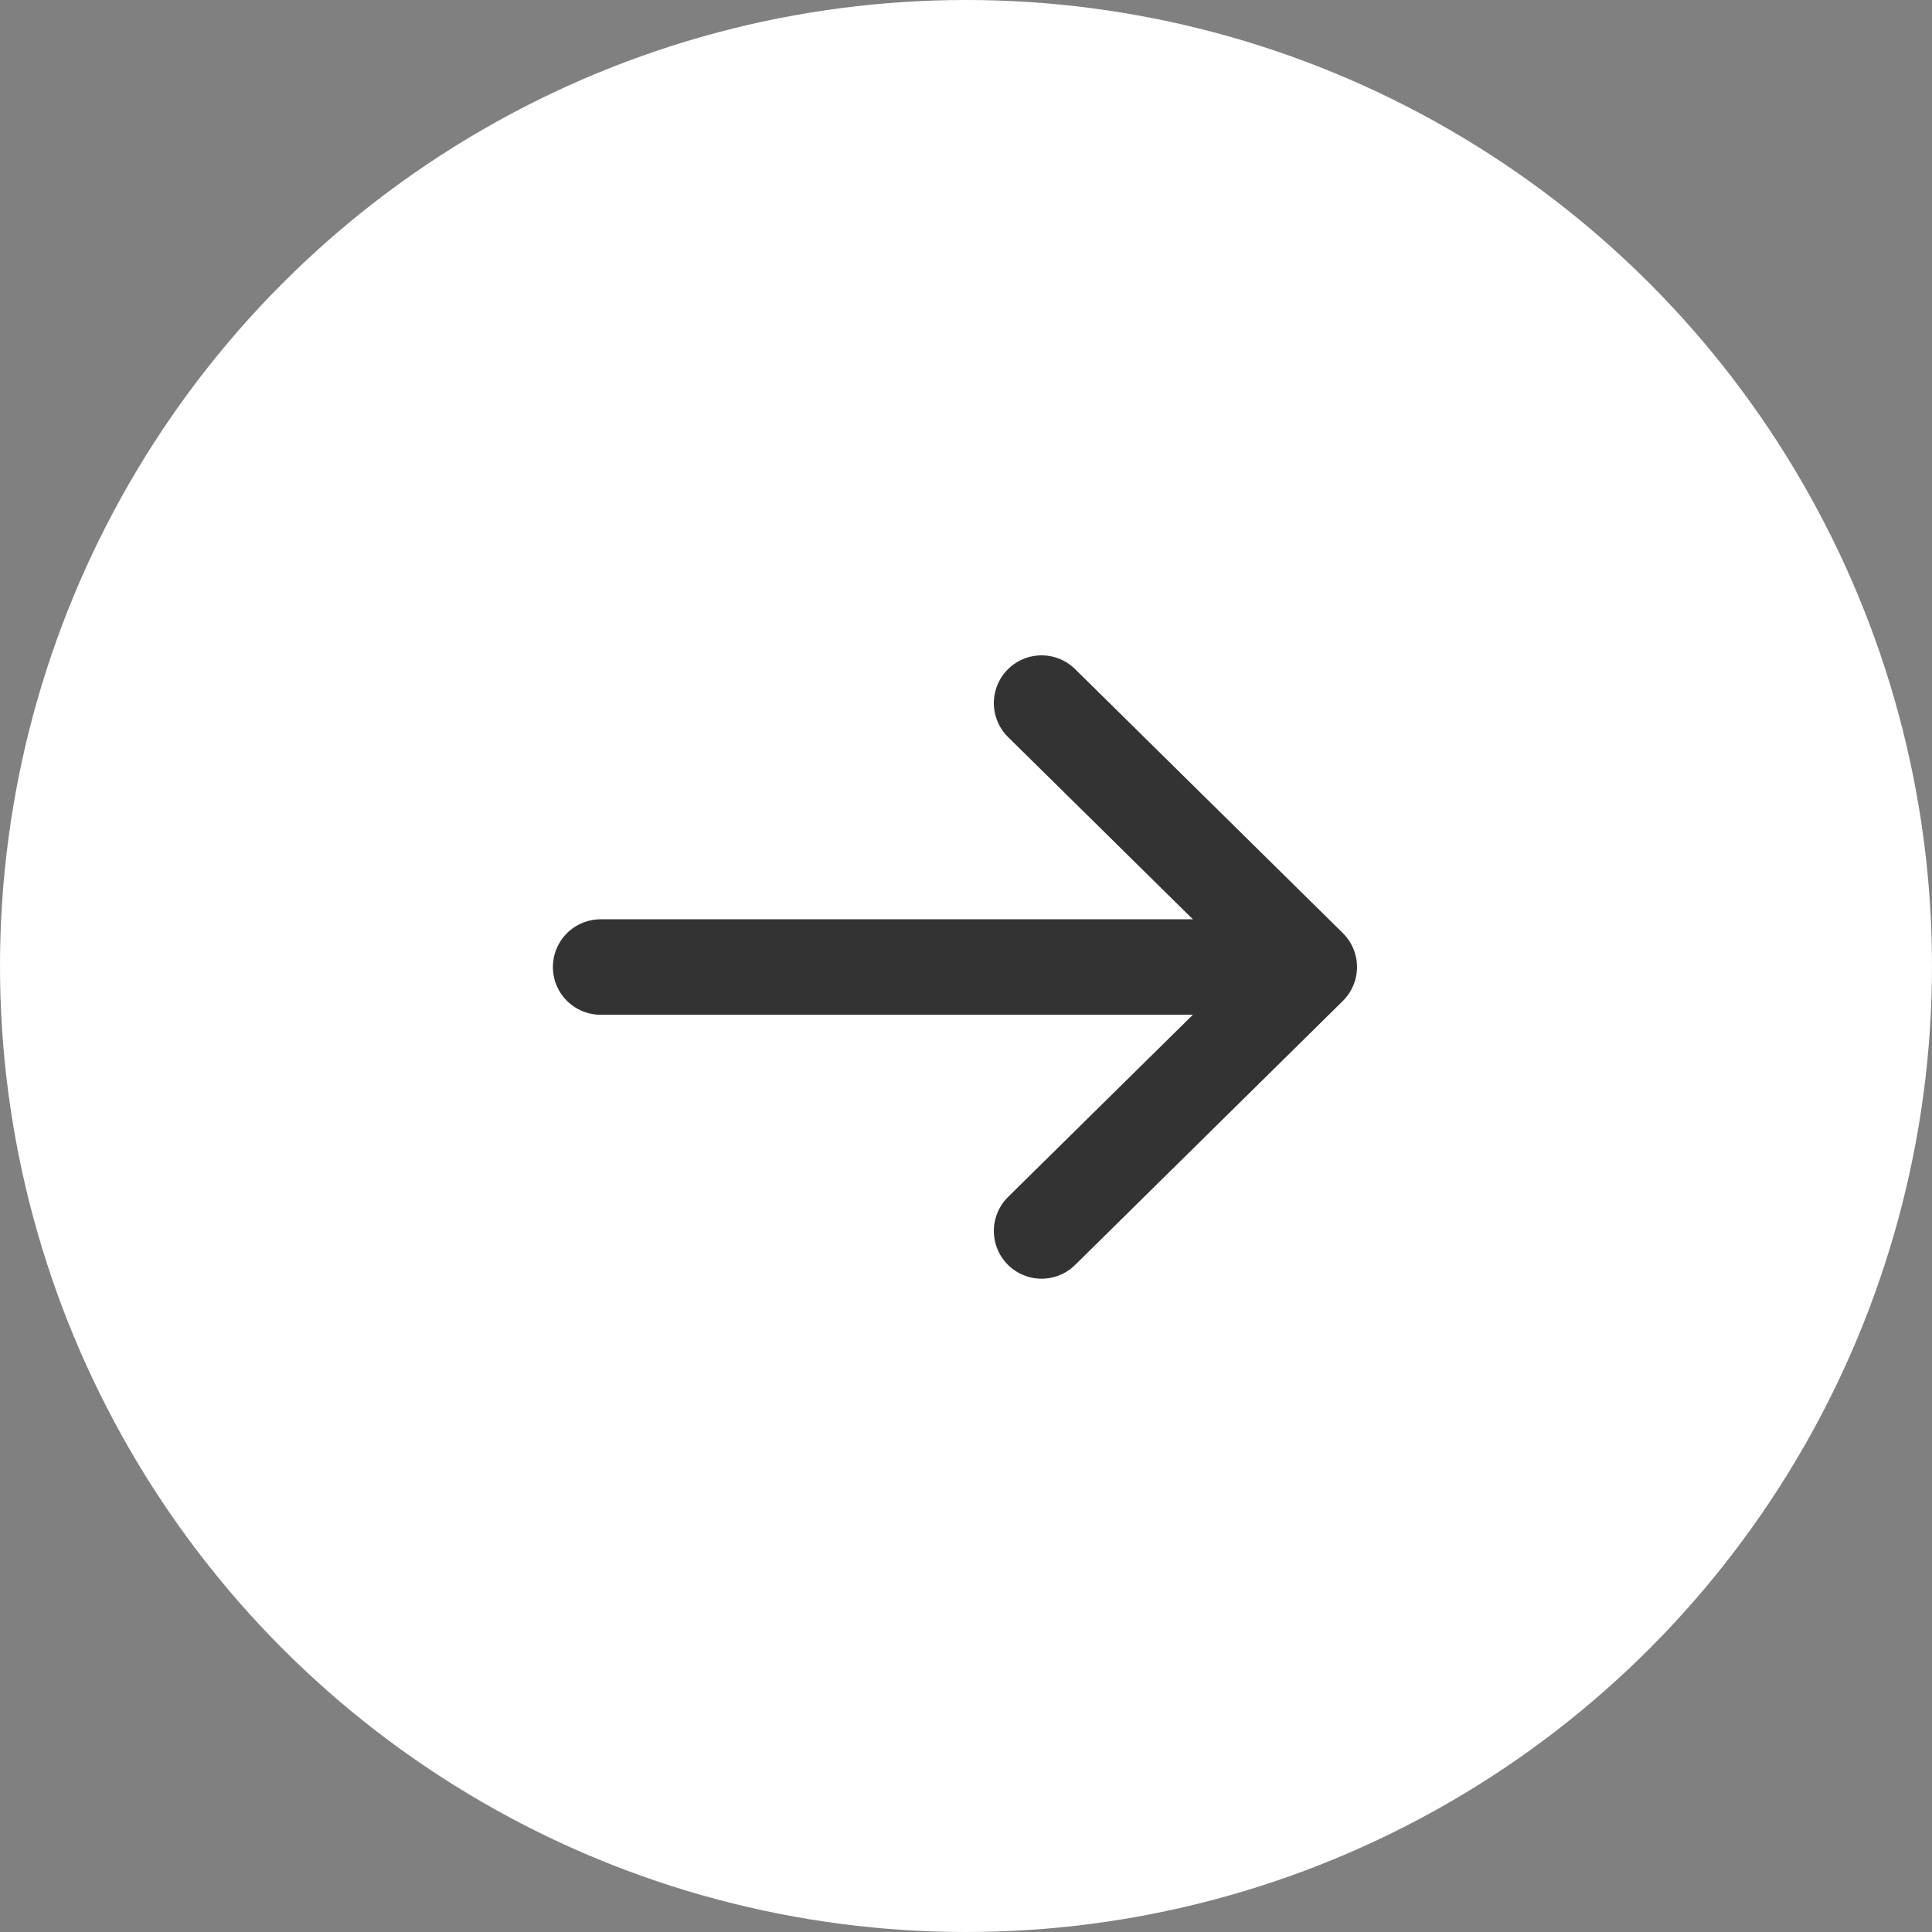
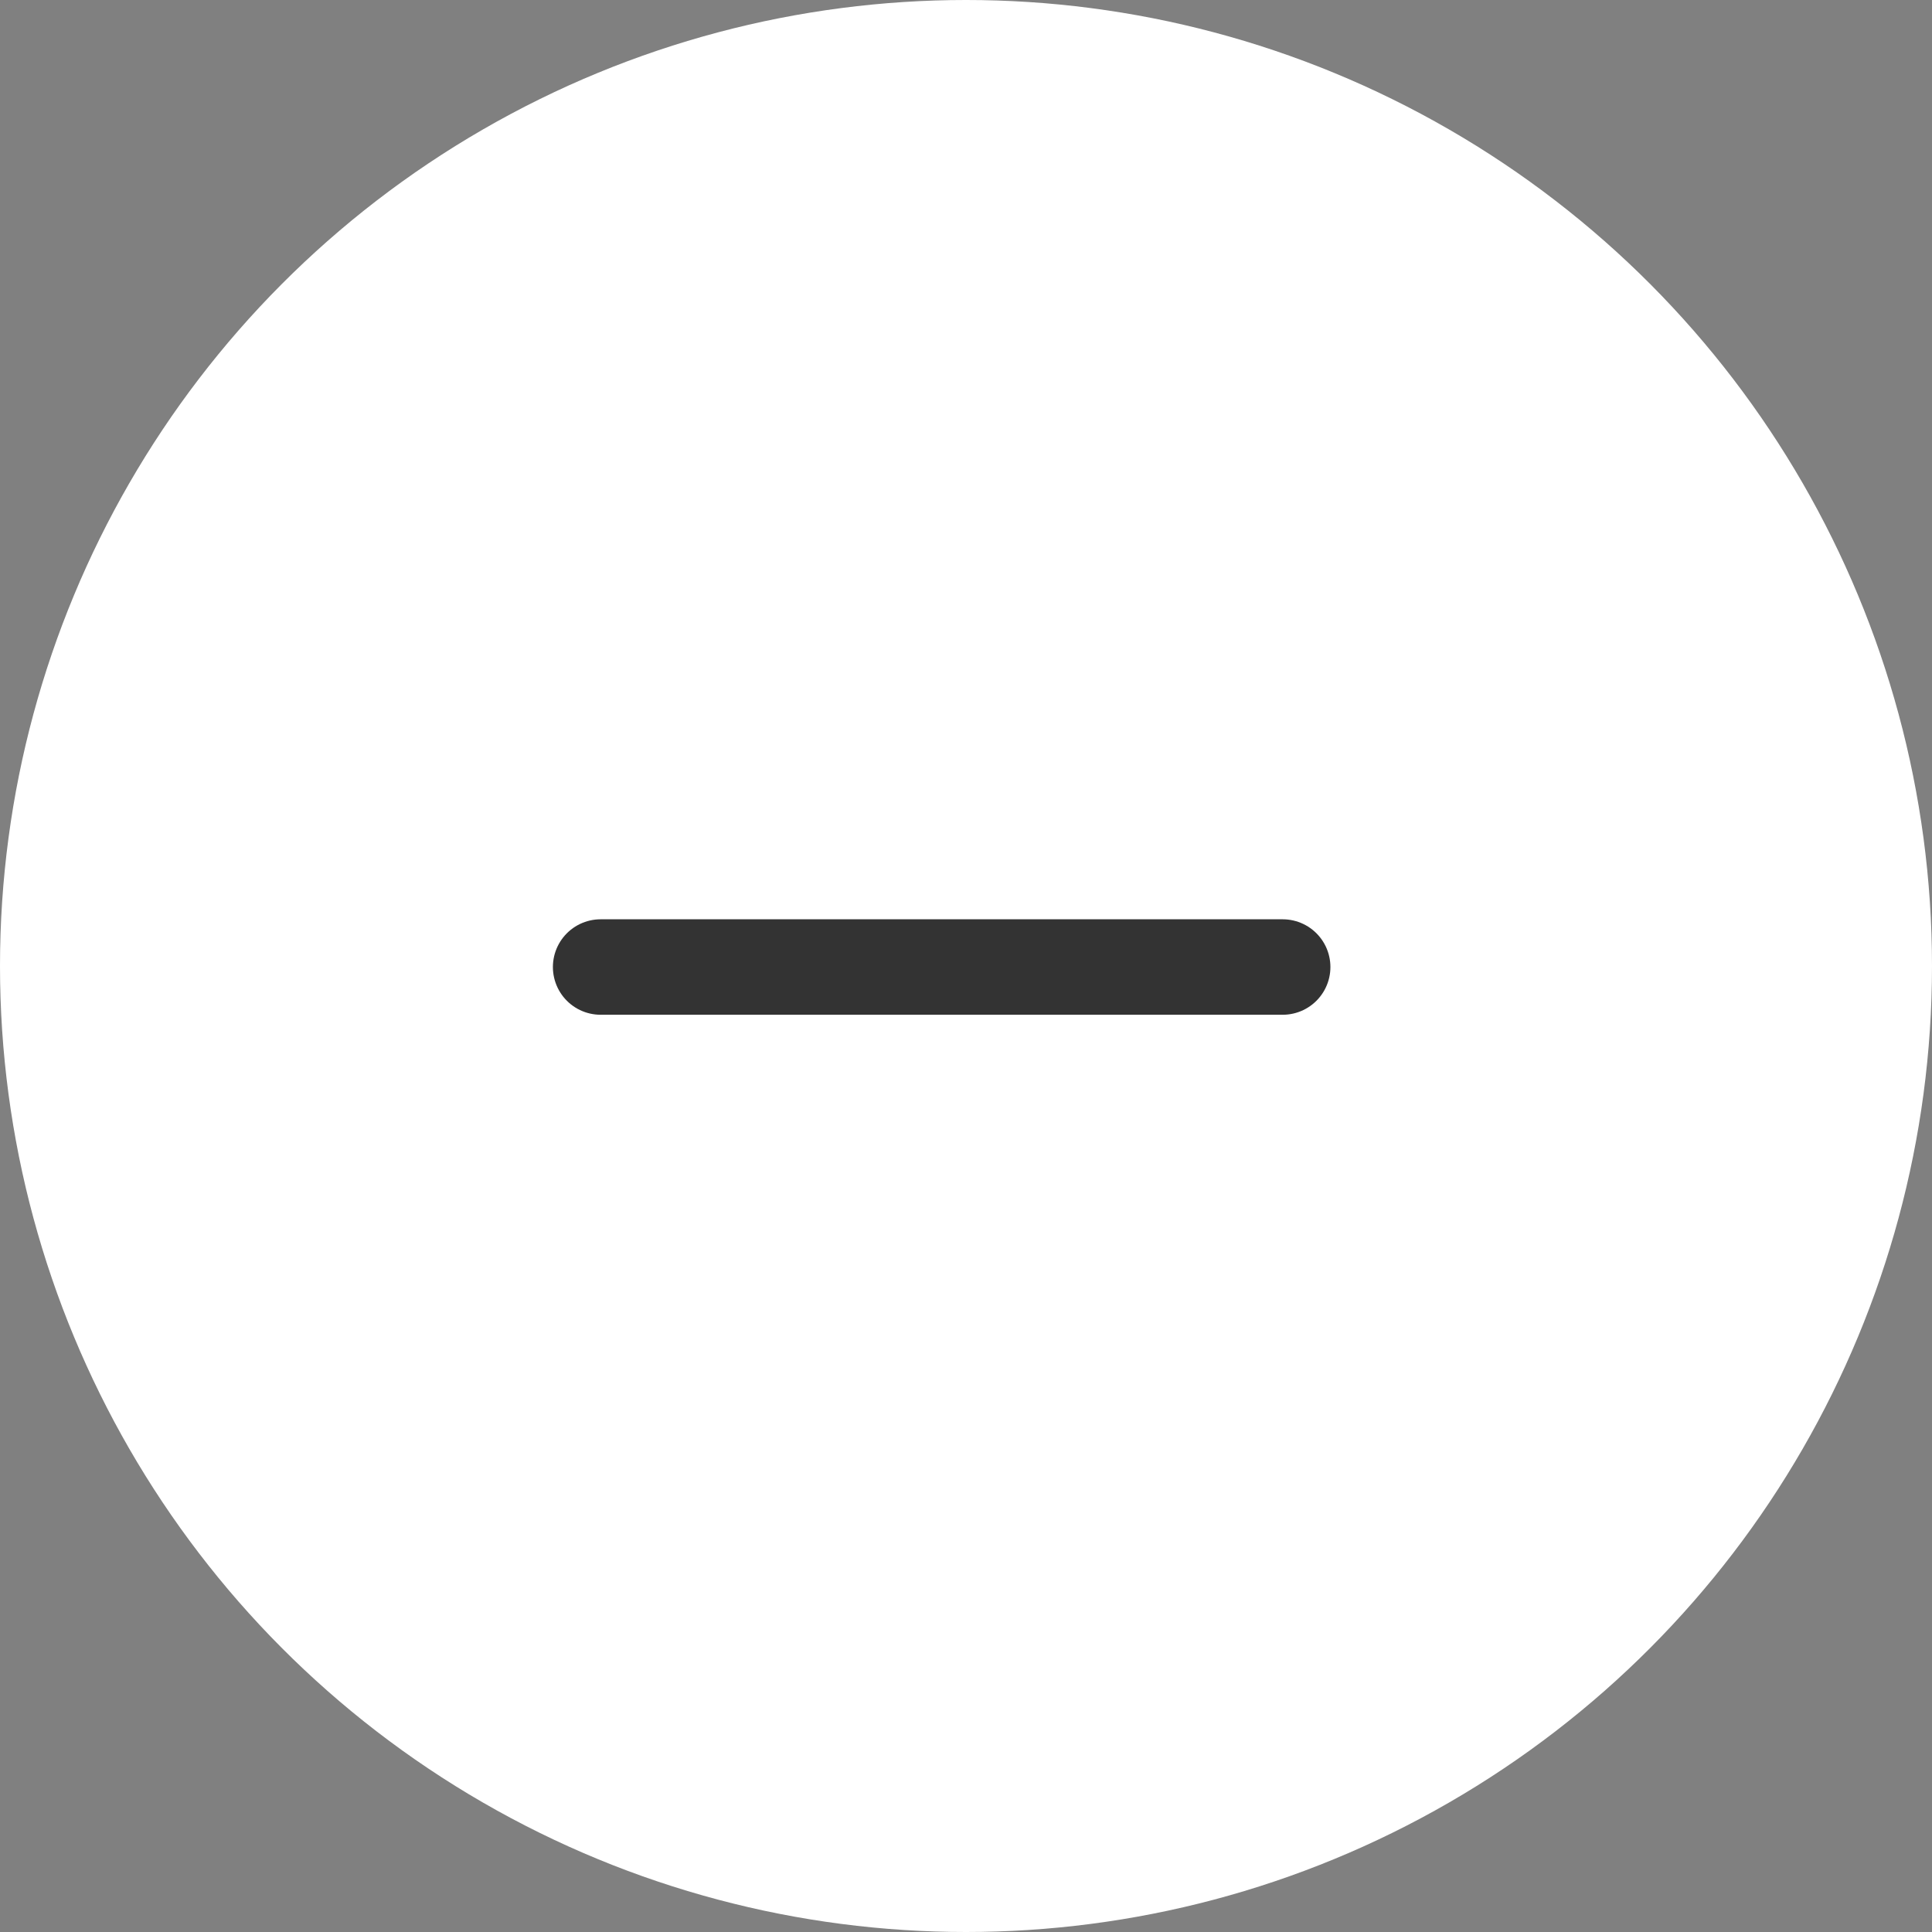
<svg xmlns="http://www.w3.org/2000/svg" width="34px" height="34px" viewBox="0 0 34 34" version="1.1">
  <rect x="0" y="0" width="34" height="34" fill="#808080" stroke="none" />
  <title>icon_white_rightarrow</title>
  <desc>Created with Sketch.</desc>
  <g id="Final" stroke="none" stroke-width="1" fill="none" fill-rule="evenodd">
    <g id="01_Homepage" transform="translate(-1311, -2773)">
      <g id="icon_white_rightarrow" transform="translate(1311, 2773)">
        <circle id="Oval" fill="#FFFFFF" cx="17" cy="17" r="17" />
        <g id="Group-20" transform="translate(16.99, 16.891) rotate(-270) translate(-16.99, -16.891) translate(11.99, 10.391)" stroke="#333333" stroke-linecap="round" stroke-linejoin="round" stroke-width="1.68">
          <g id="Group-35">
            <path d="M5.127,0.917 L5.127,12.92" id="Line-3" />
-             <polyline id="Line-3" transform="translate(5.127, 2.805) rotate(-270) translate(-5.127, -2.805) " points="7.482 -1.84 2.771 2.805 7.482 7.45" />
          </g>
        </g>
      </g>
    </g>
  </g>
</svg>